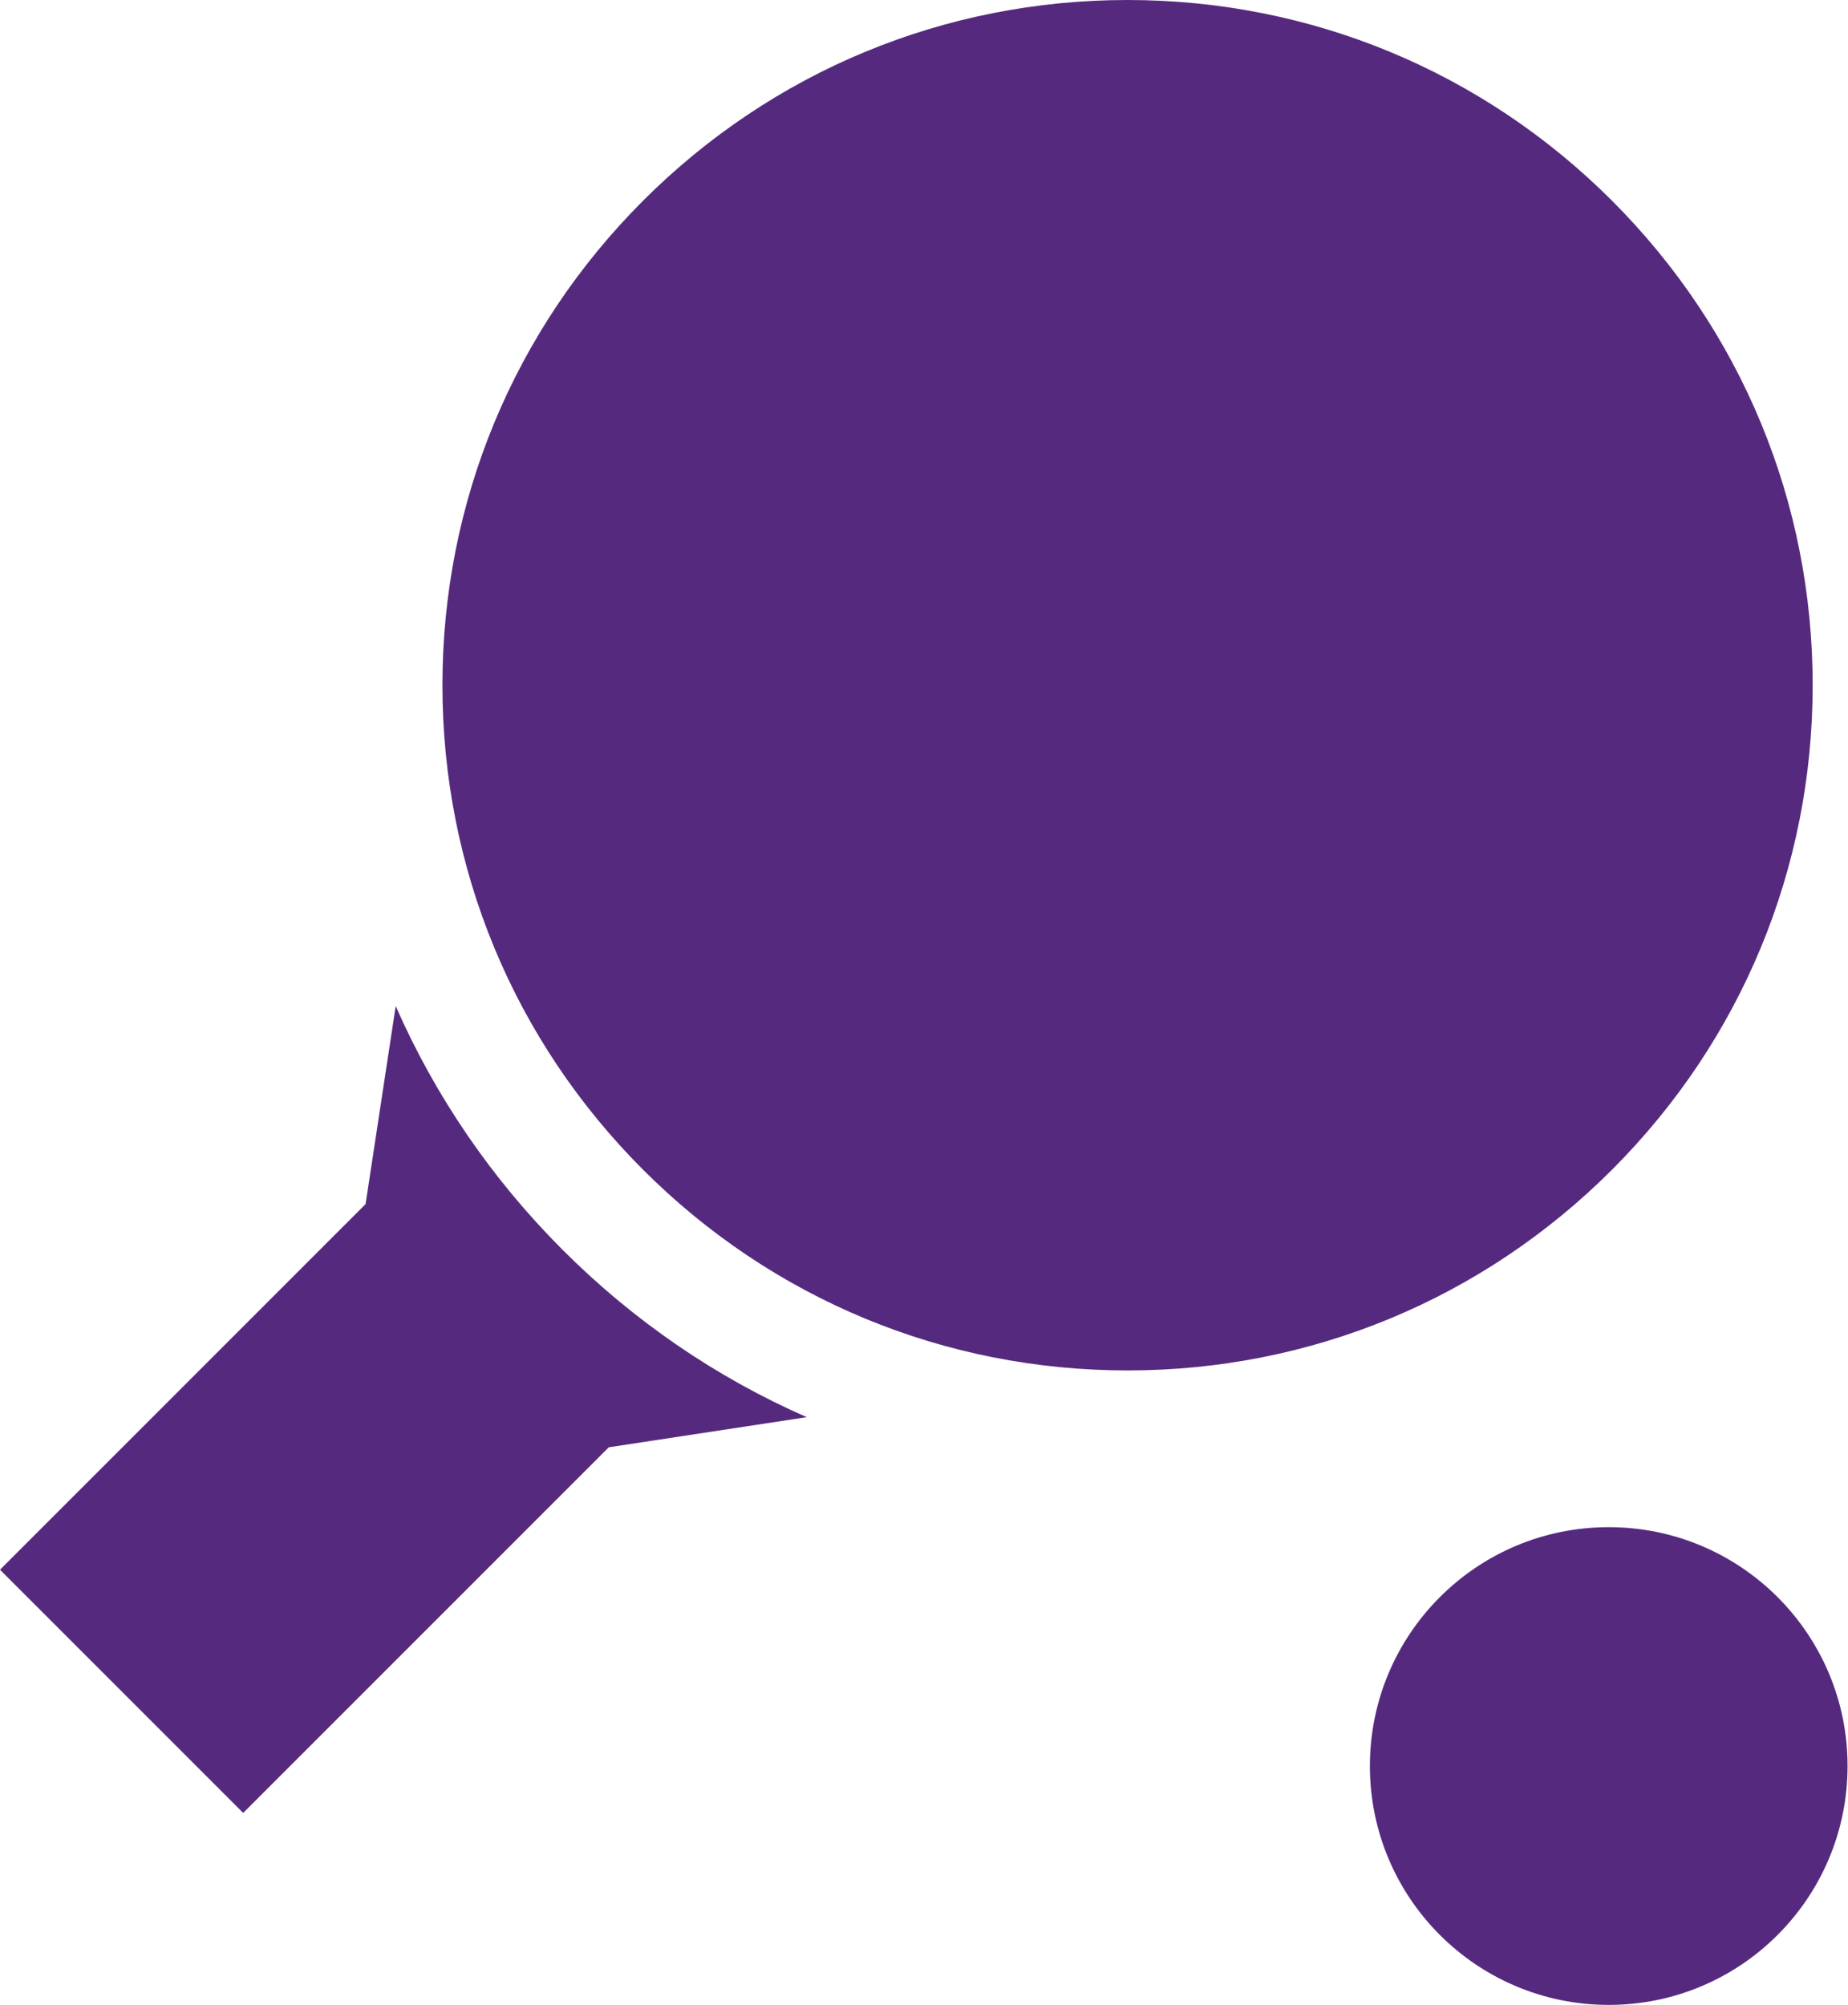
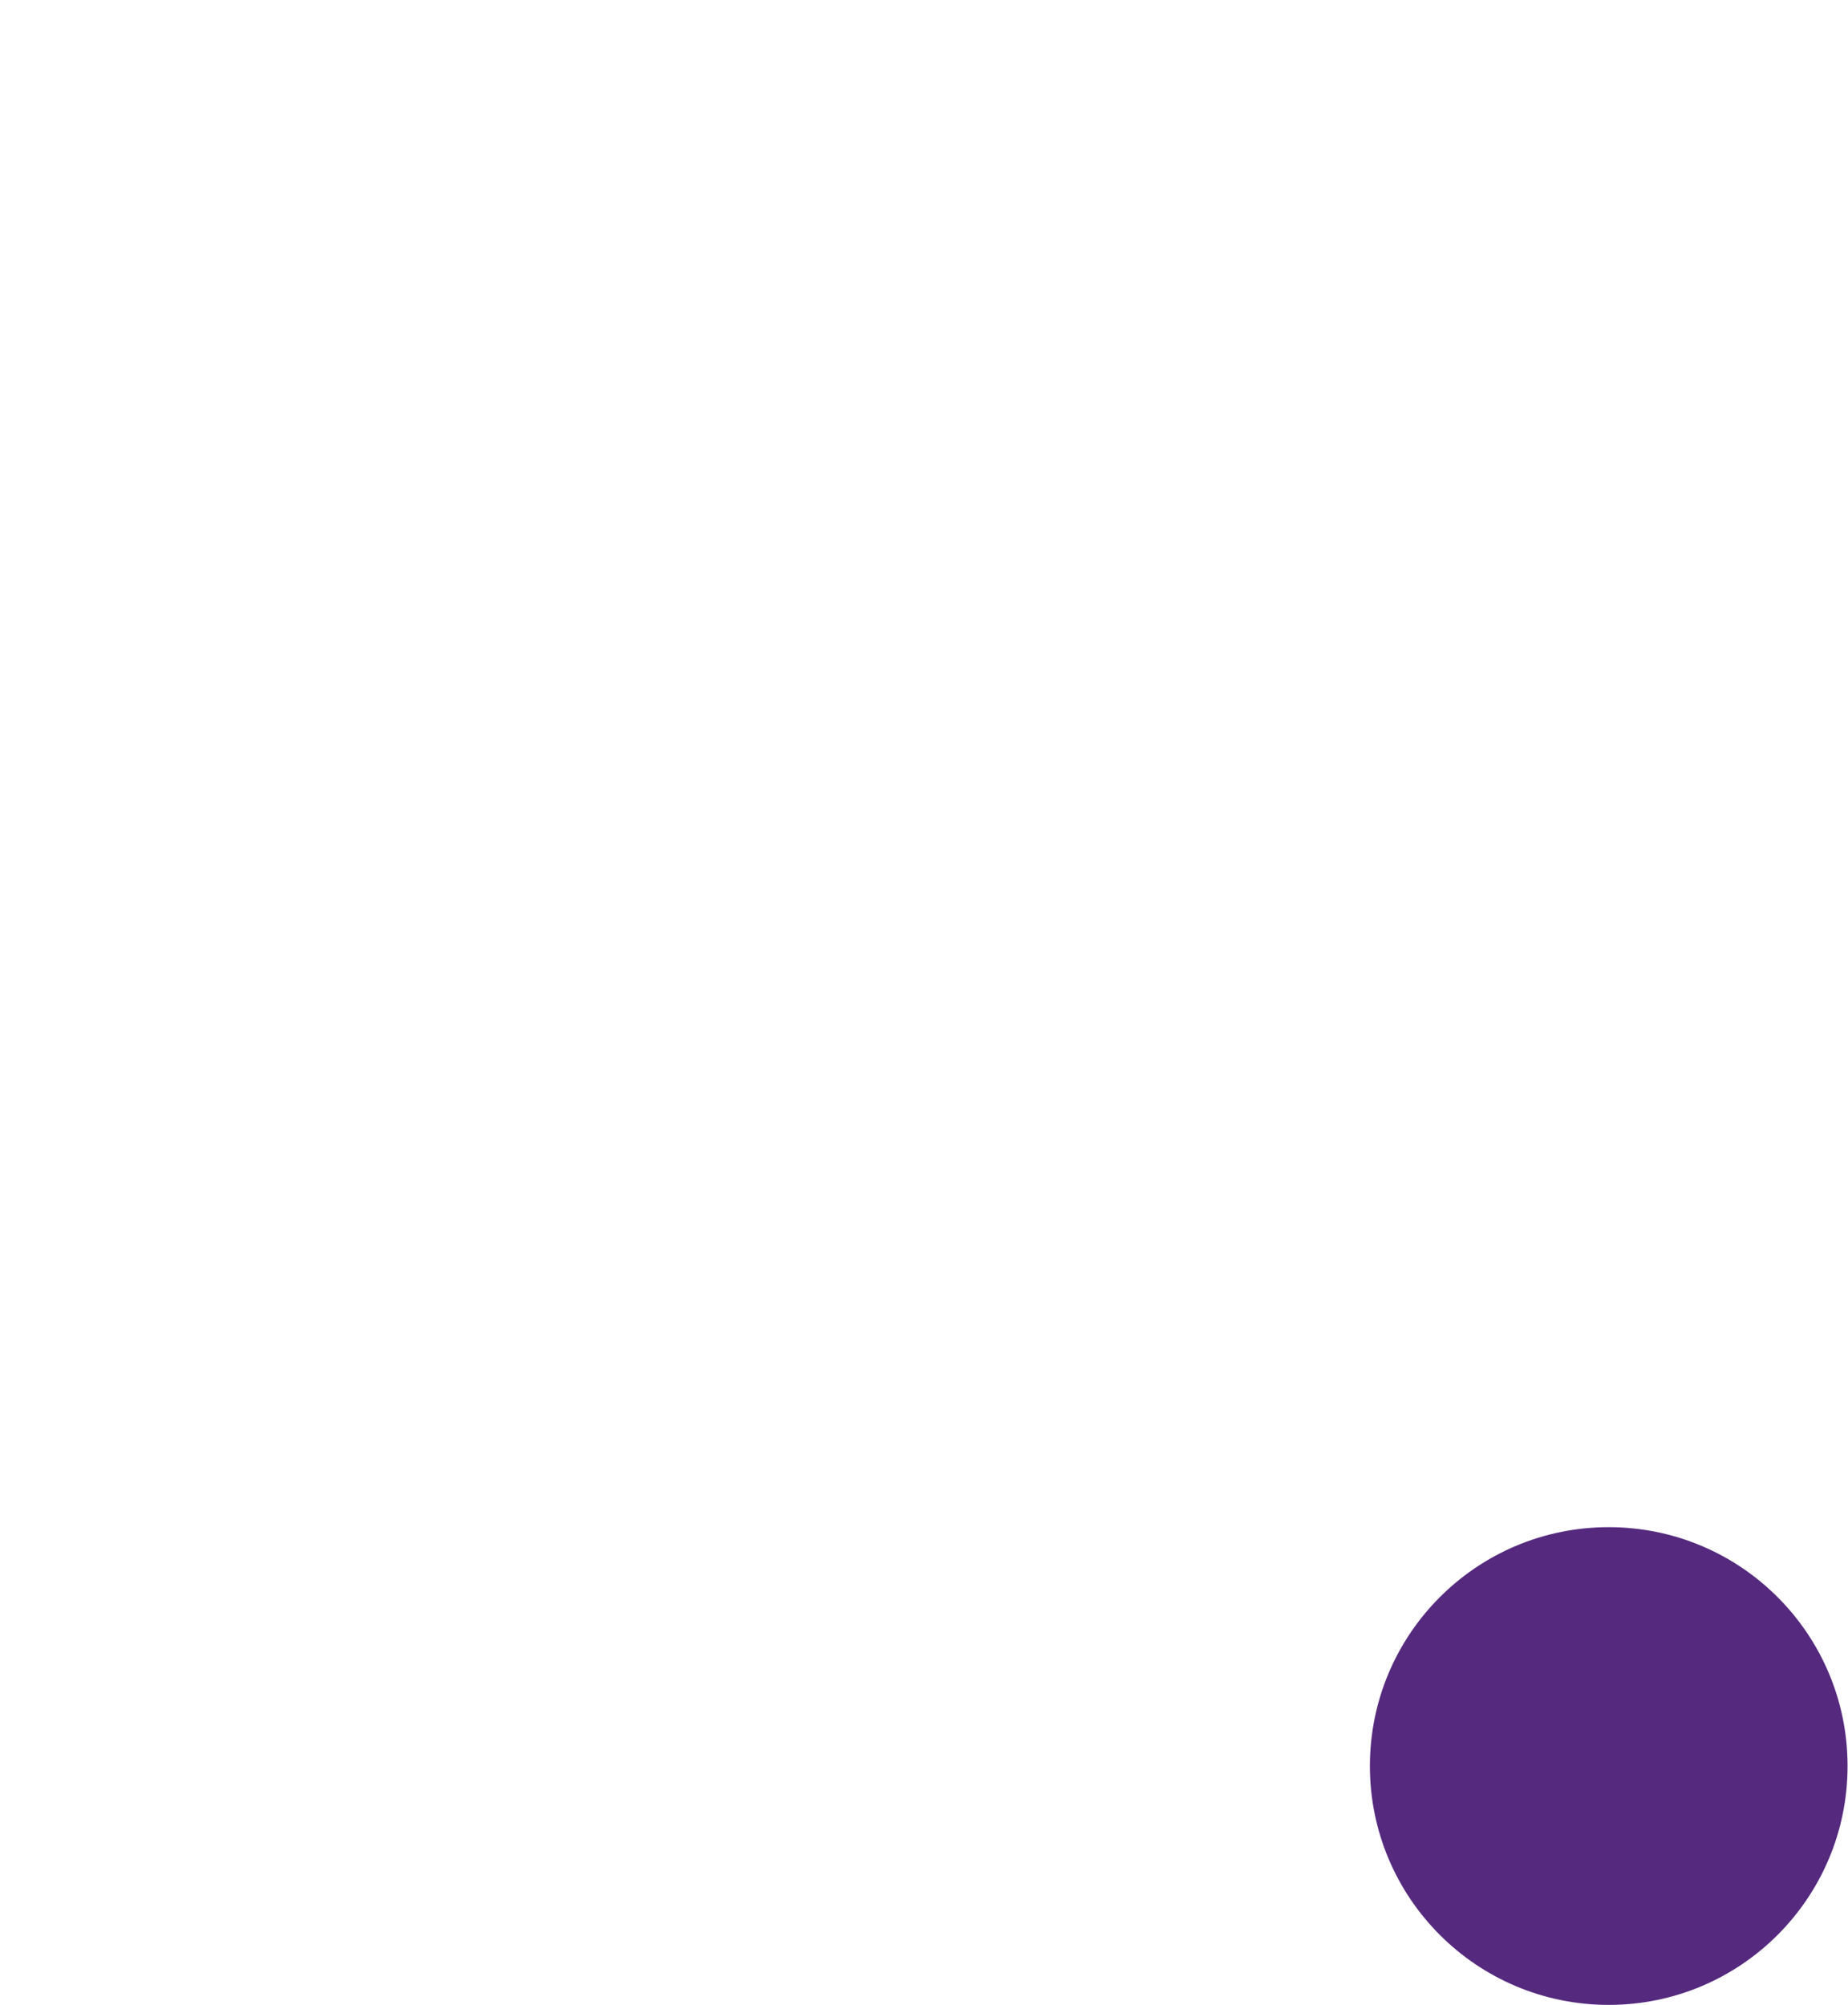
<svg xmlns="http://www.w3.org/2000/svg" width="472" height="512" viewBox="0 0 472 512" fill="none">
  <path d="M410.888 512C444.577 512 471.888 484.689 471.888 451C471.888 417.311 444.577 390 410.888 390C377.198 390 349.888 417.311 349.888 451C349.888 484.689 377.198 512 410.888 512Z" fill="#552A7E" />
-   <path d="M101.068 256.924L93.373 307.49L0 400.864L62.113 462.976L155.487 369.603L206.052 361.908C183.104 351.841 162 337.481 143.748 319.23C125.495 300.977 111.135 279.872 101.068 256.924ZM287.989 349.976C334.729 349.976 378.672 331.774 411.723 298.723C444.774 265.672 462.975 221.729 462.975 174.988C462.975 128.247 444.774 84.303 411.723 51.253C378.672 18.202 334.729 0 287.989 0C241.248 0 197.305 18.202 164.254 51.252C131.203 84.303 113.001 128.247 113.001 174.988C113.001 221.729 131.203 265.672 164.254 298.723C197.305 331.774 241.248 349.976 287.989 349.976Z" fill="#552A7E" />
</svg>